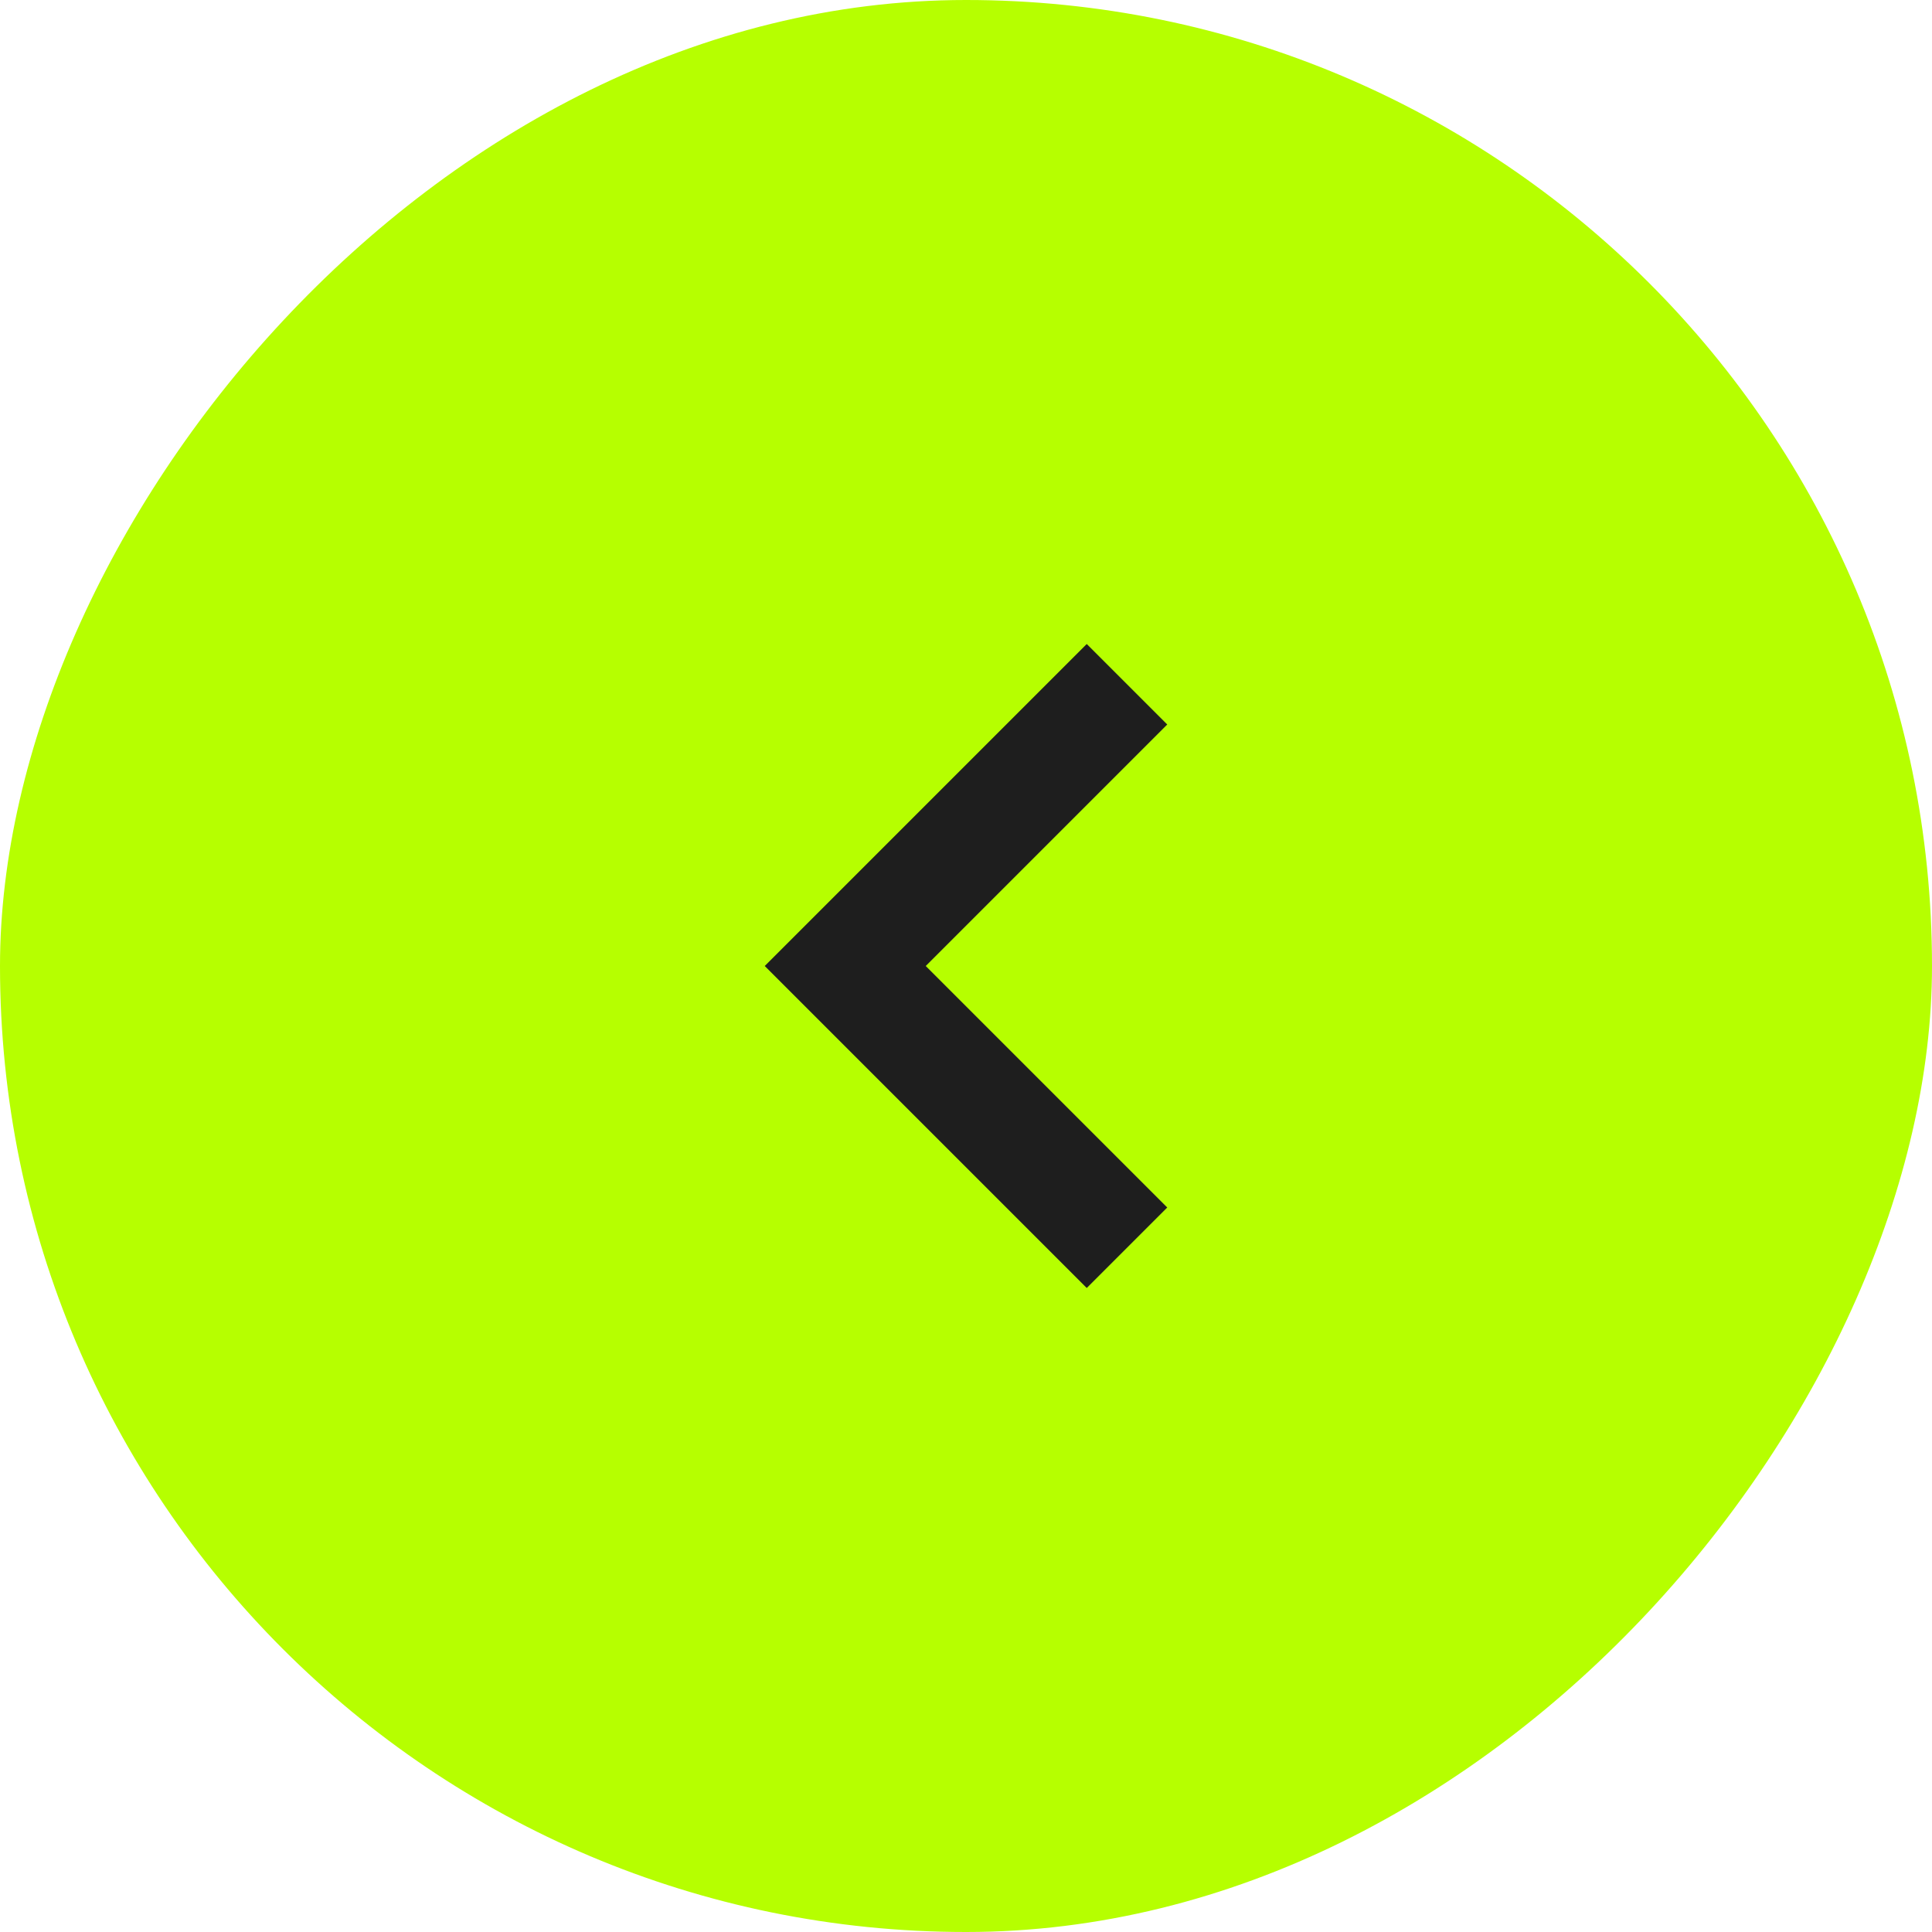
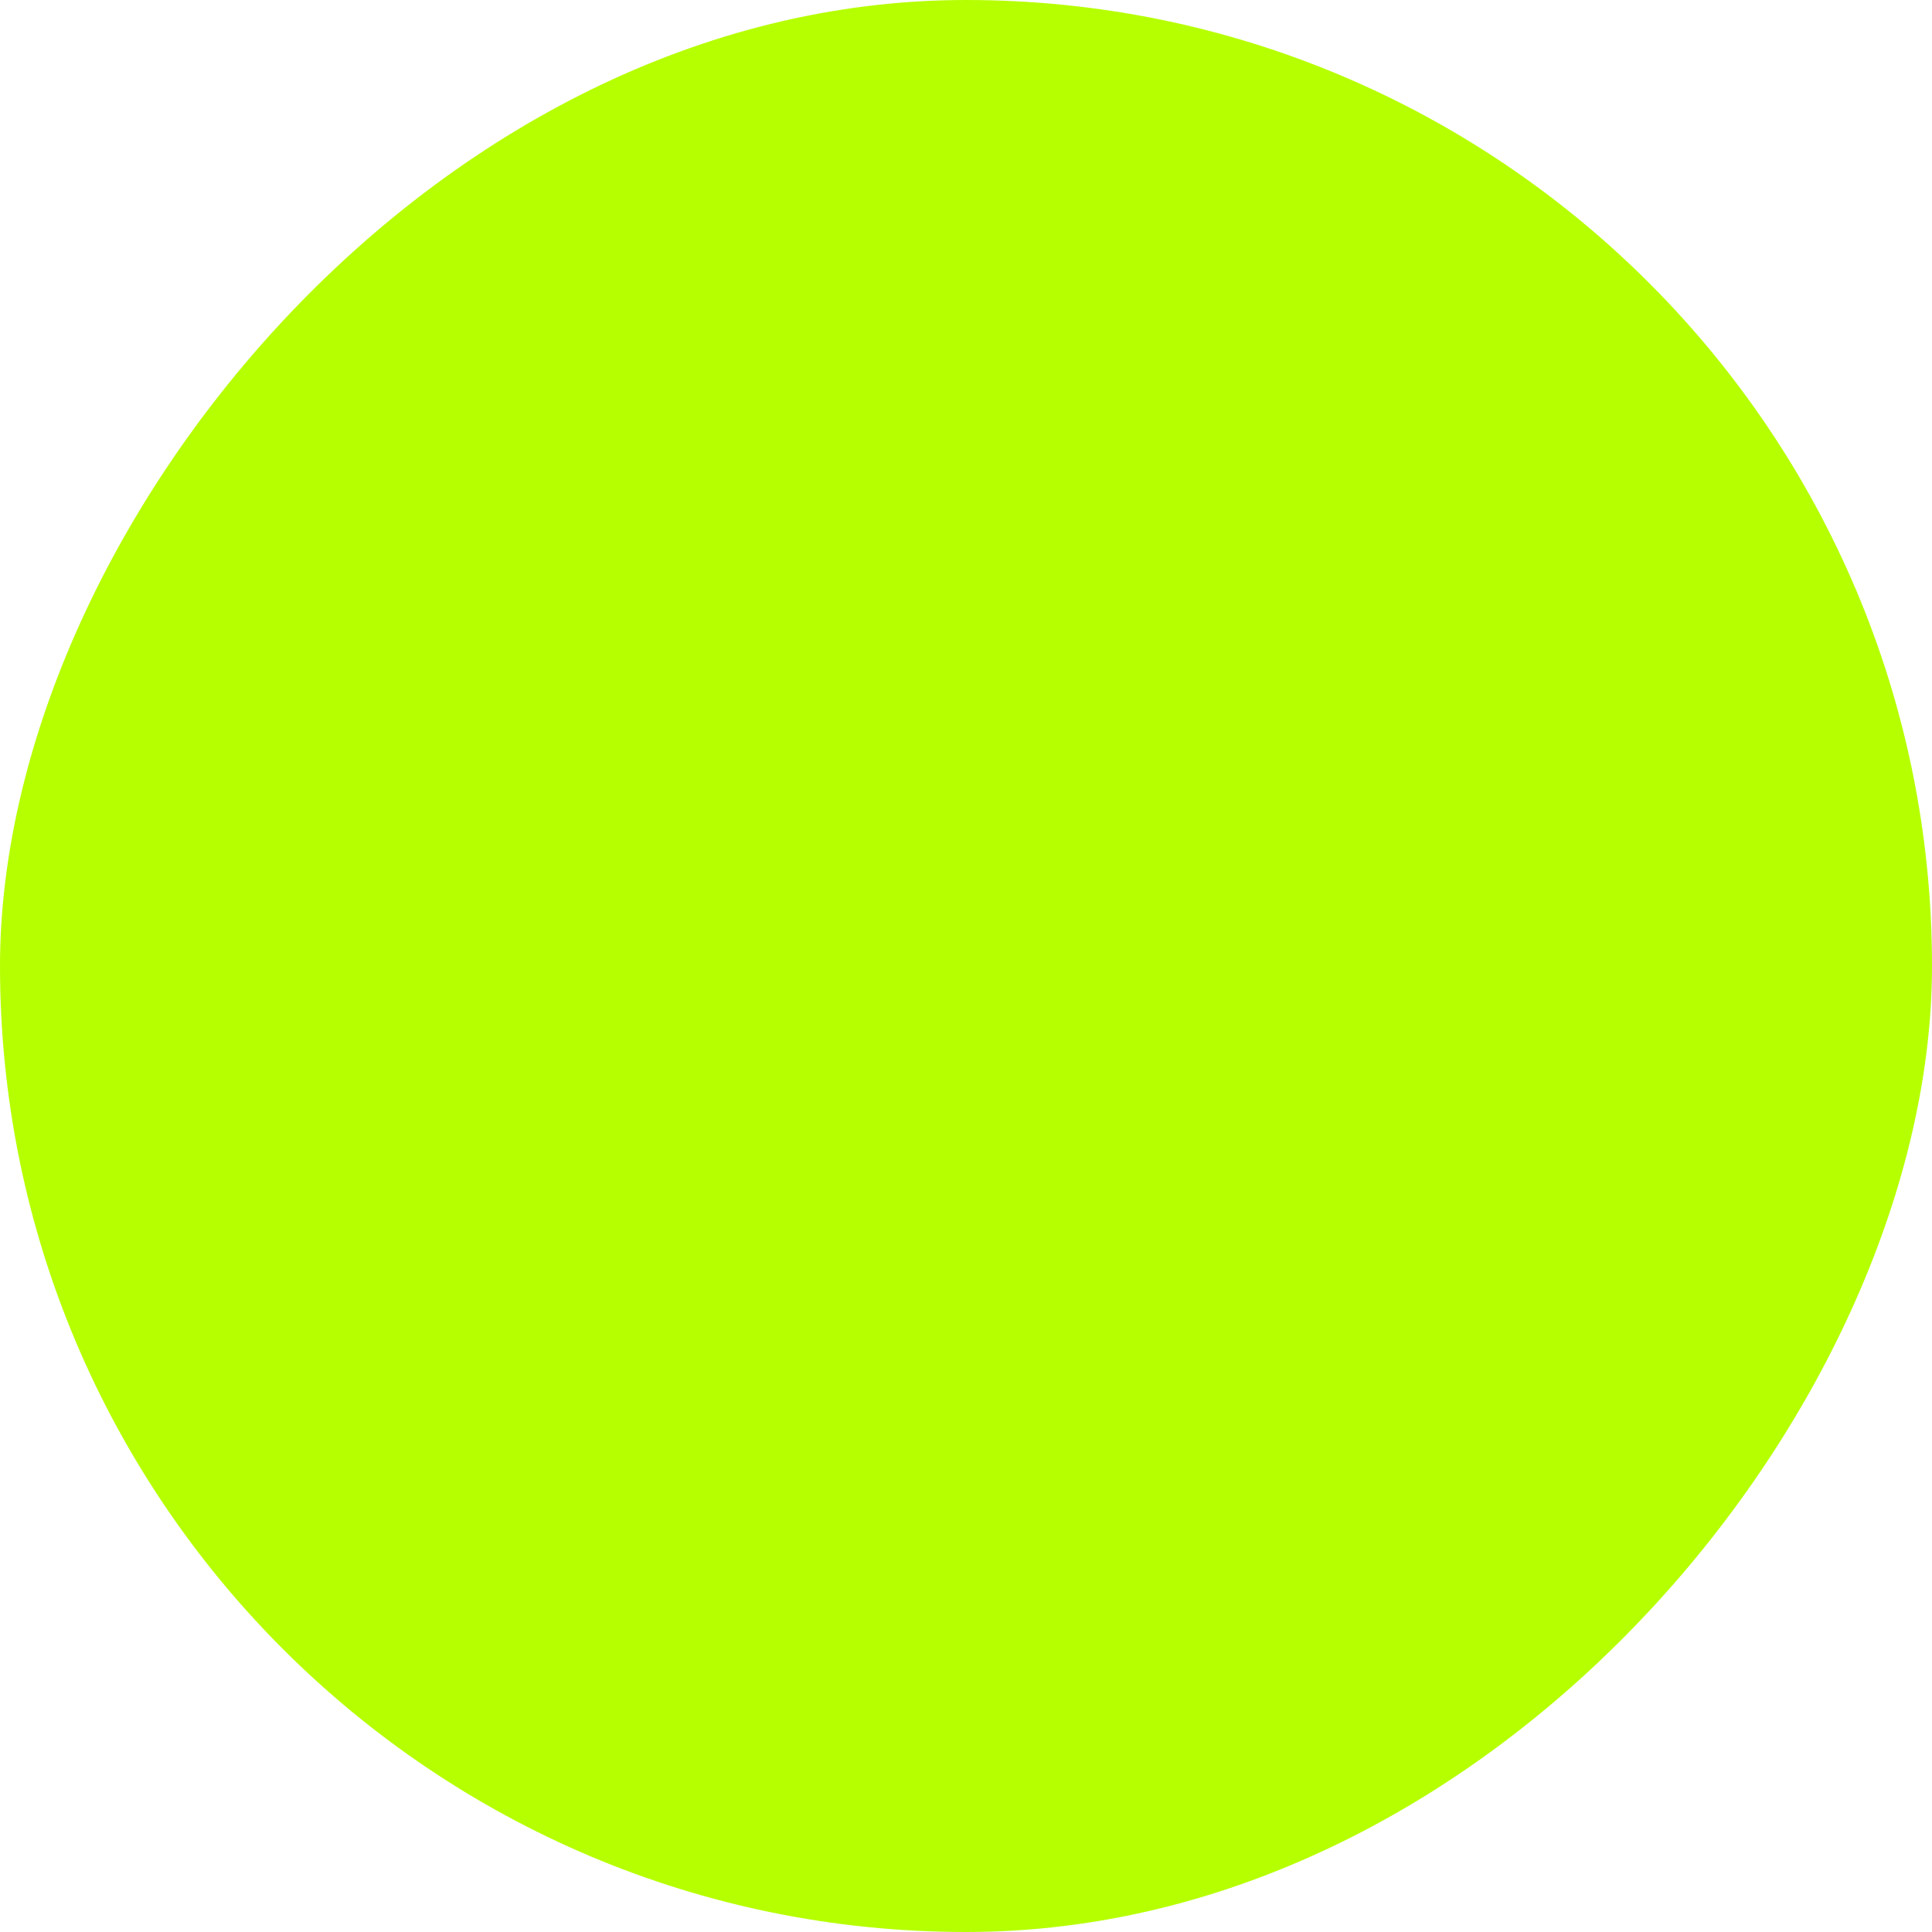
<svg xmlns="http://www.w3.org/2000/svg" width="48" height="48" viewBox="0 0 48 48" fill="none">
  <rect width="48" height="48" rx="24" transform="matrix(-1 0 0 1 48 0)" fill="#B6FF00" />
-   <path fill-rule="evenodd" clip-rule="evenodd" d="M29 18L23 24L29 30L27 32L19 24L27 16L29 18Z" fill="#1E1E1E" />
</svg>